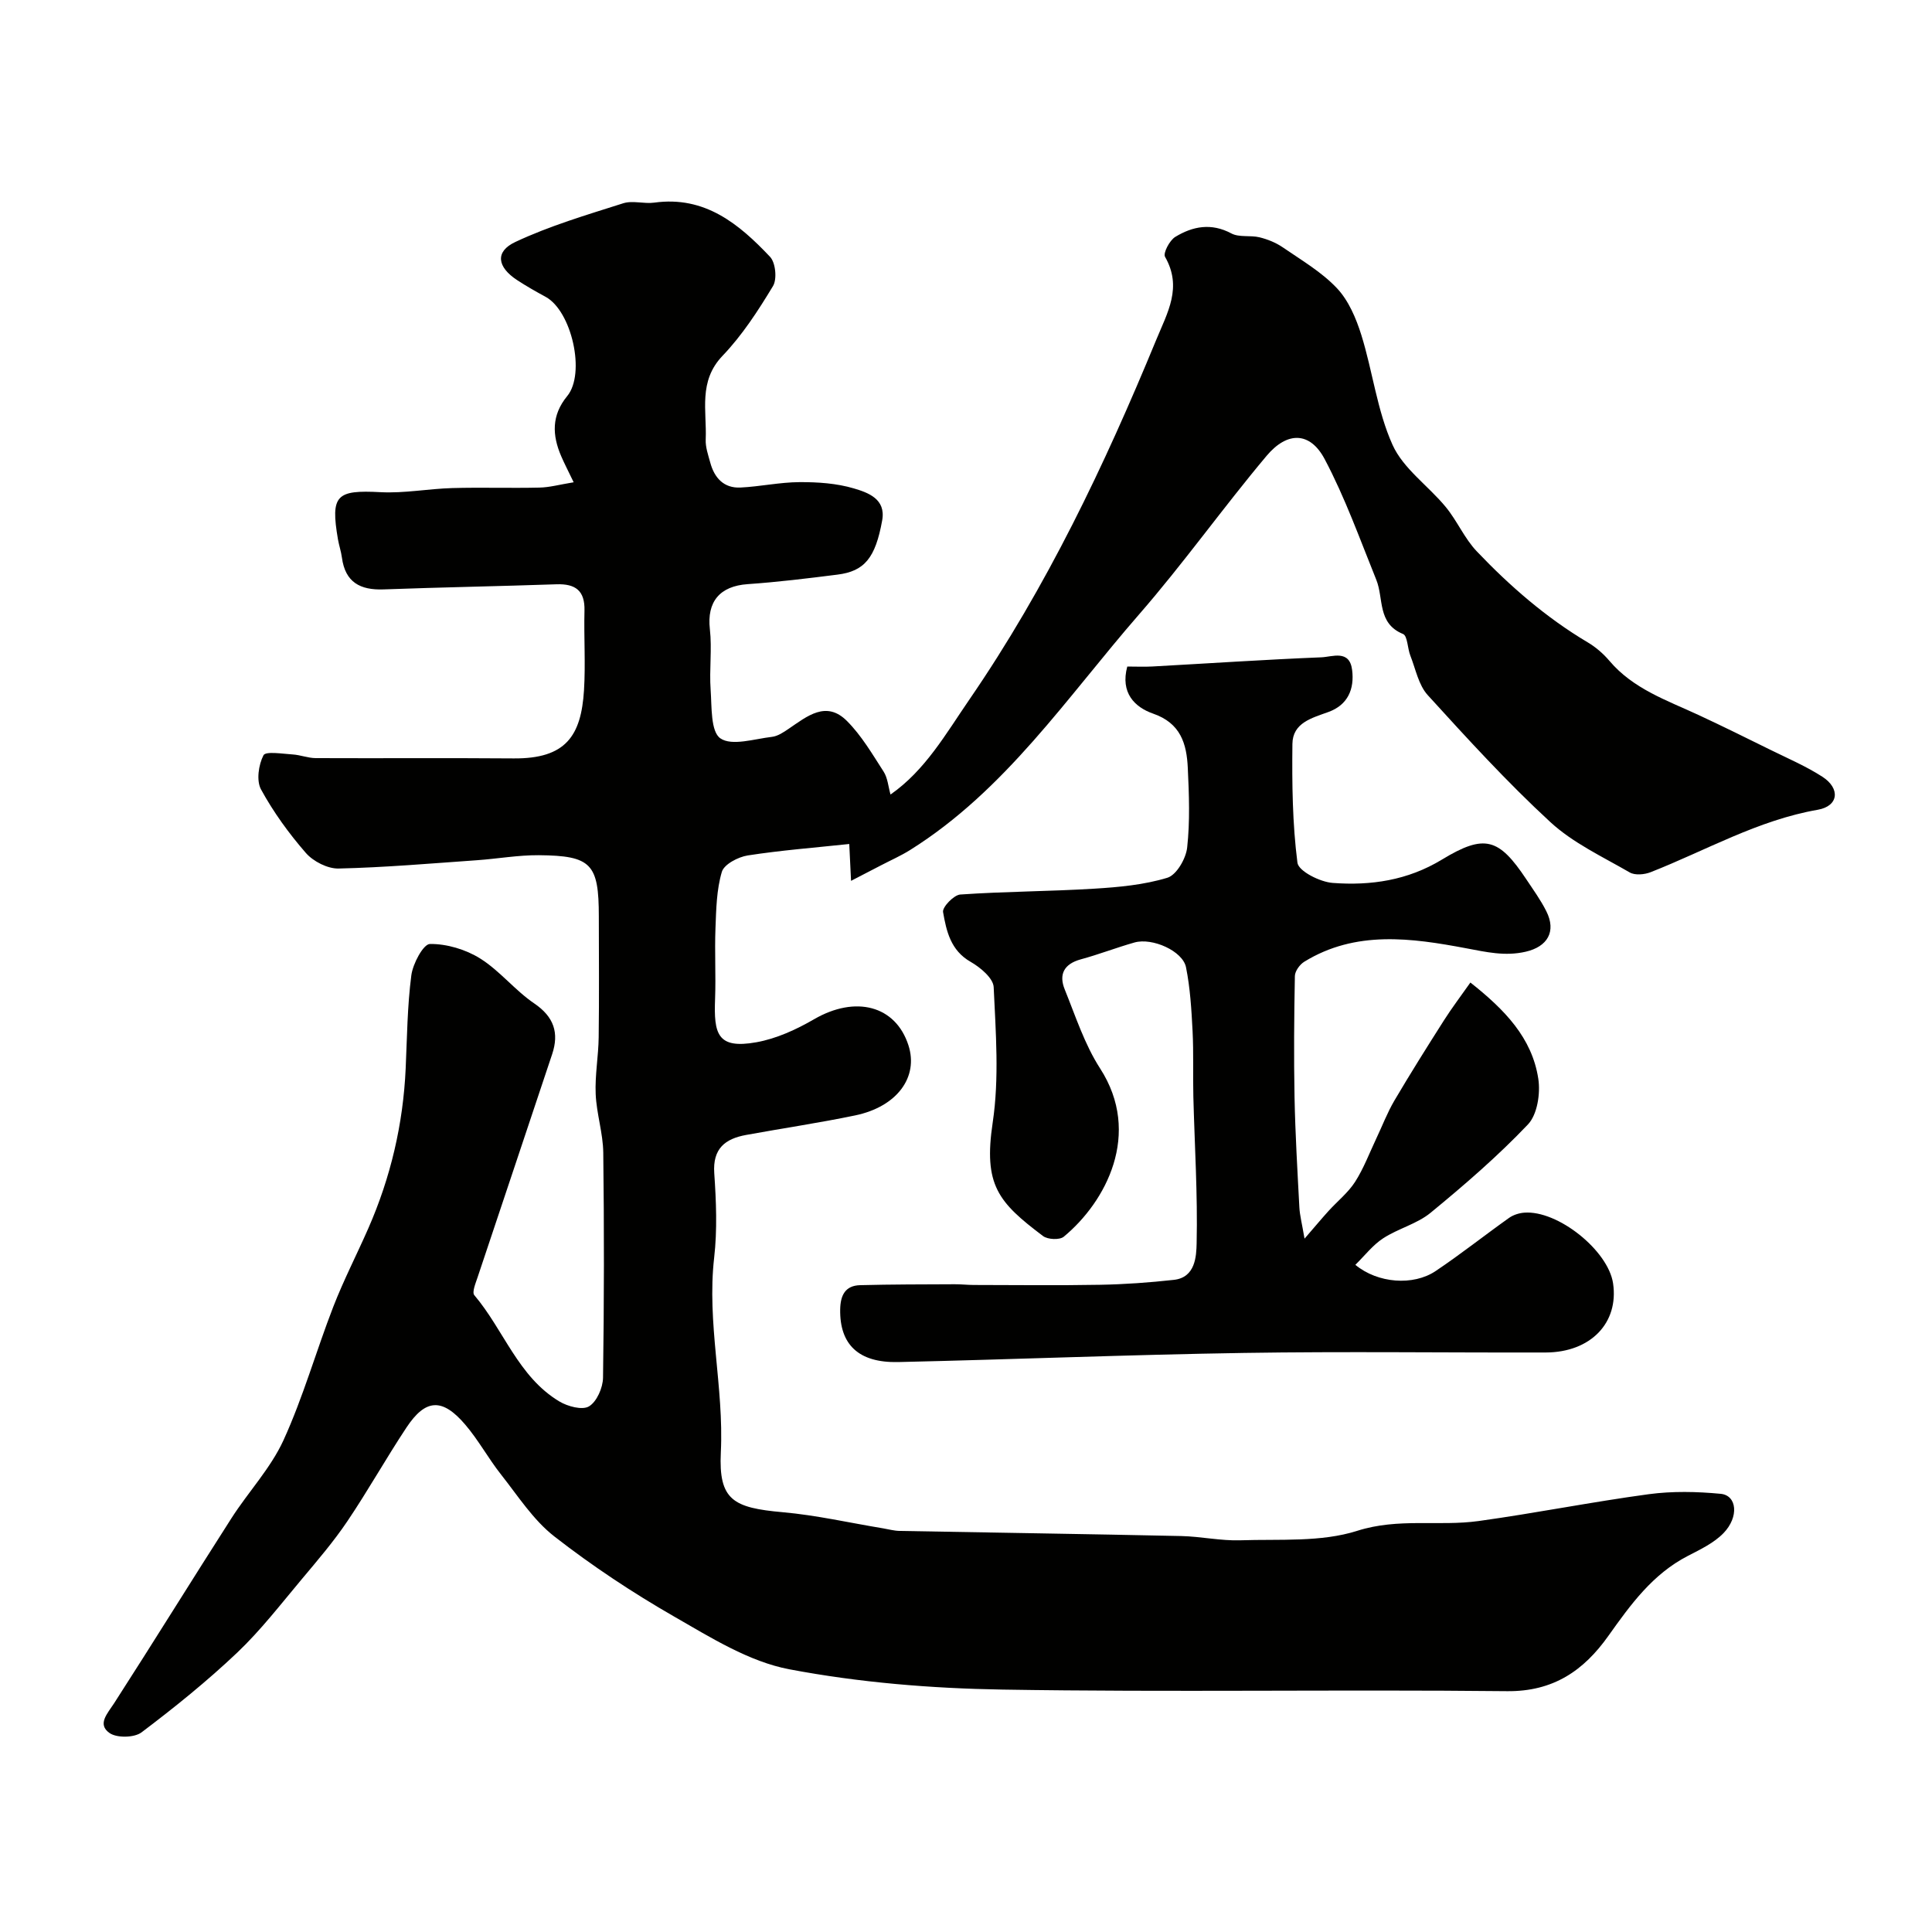
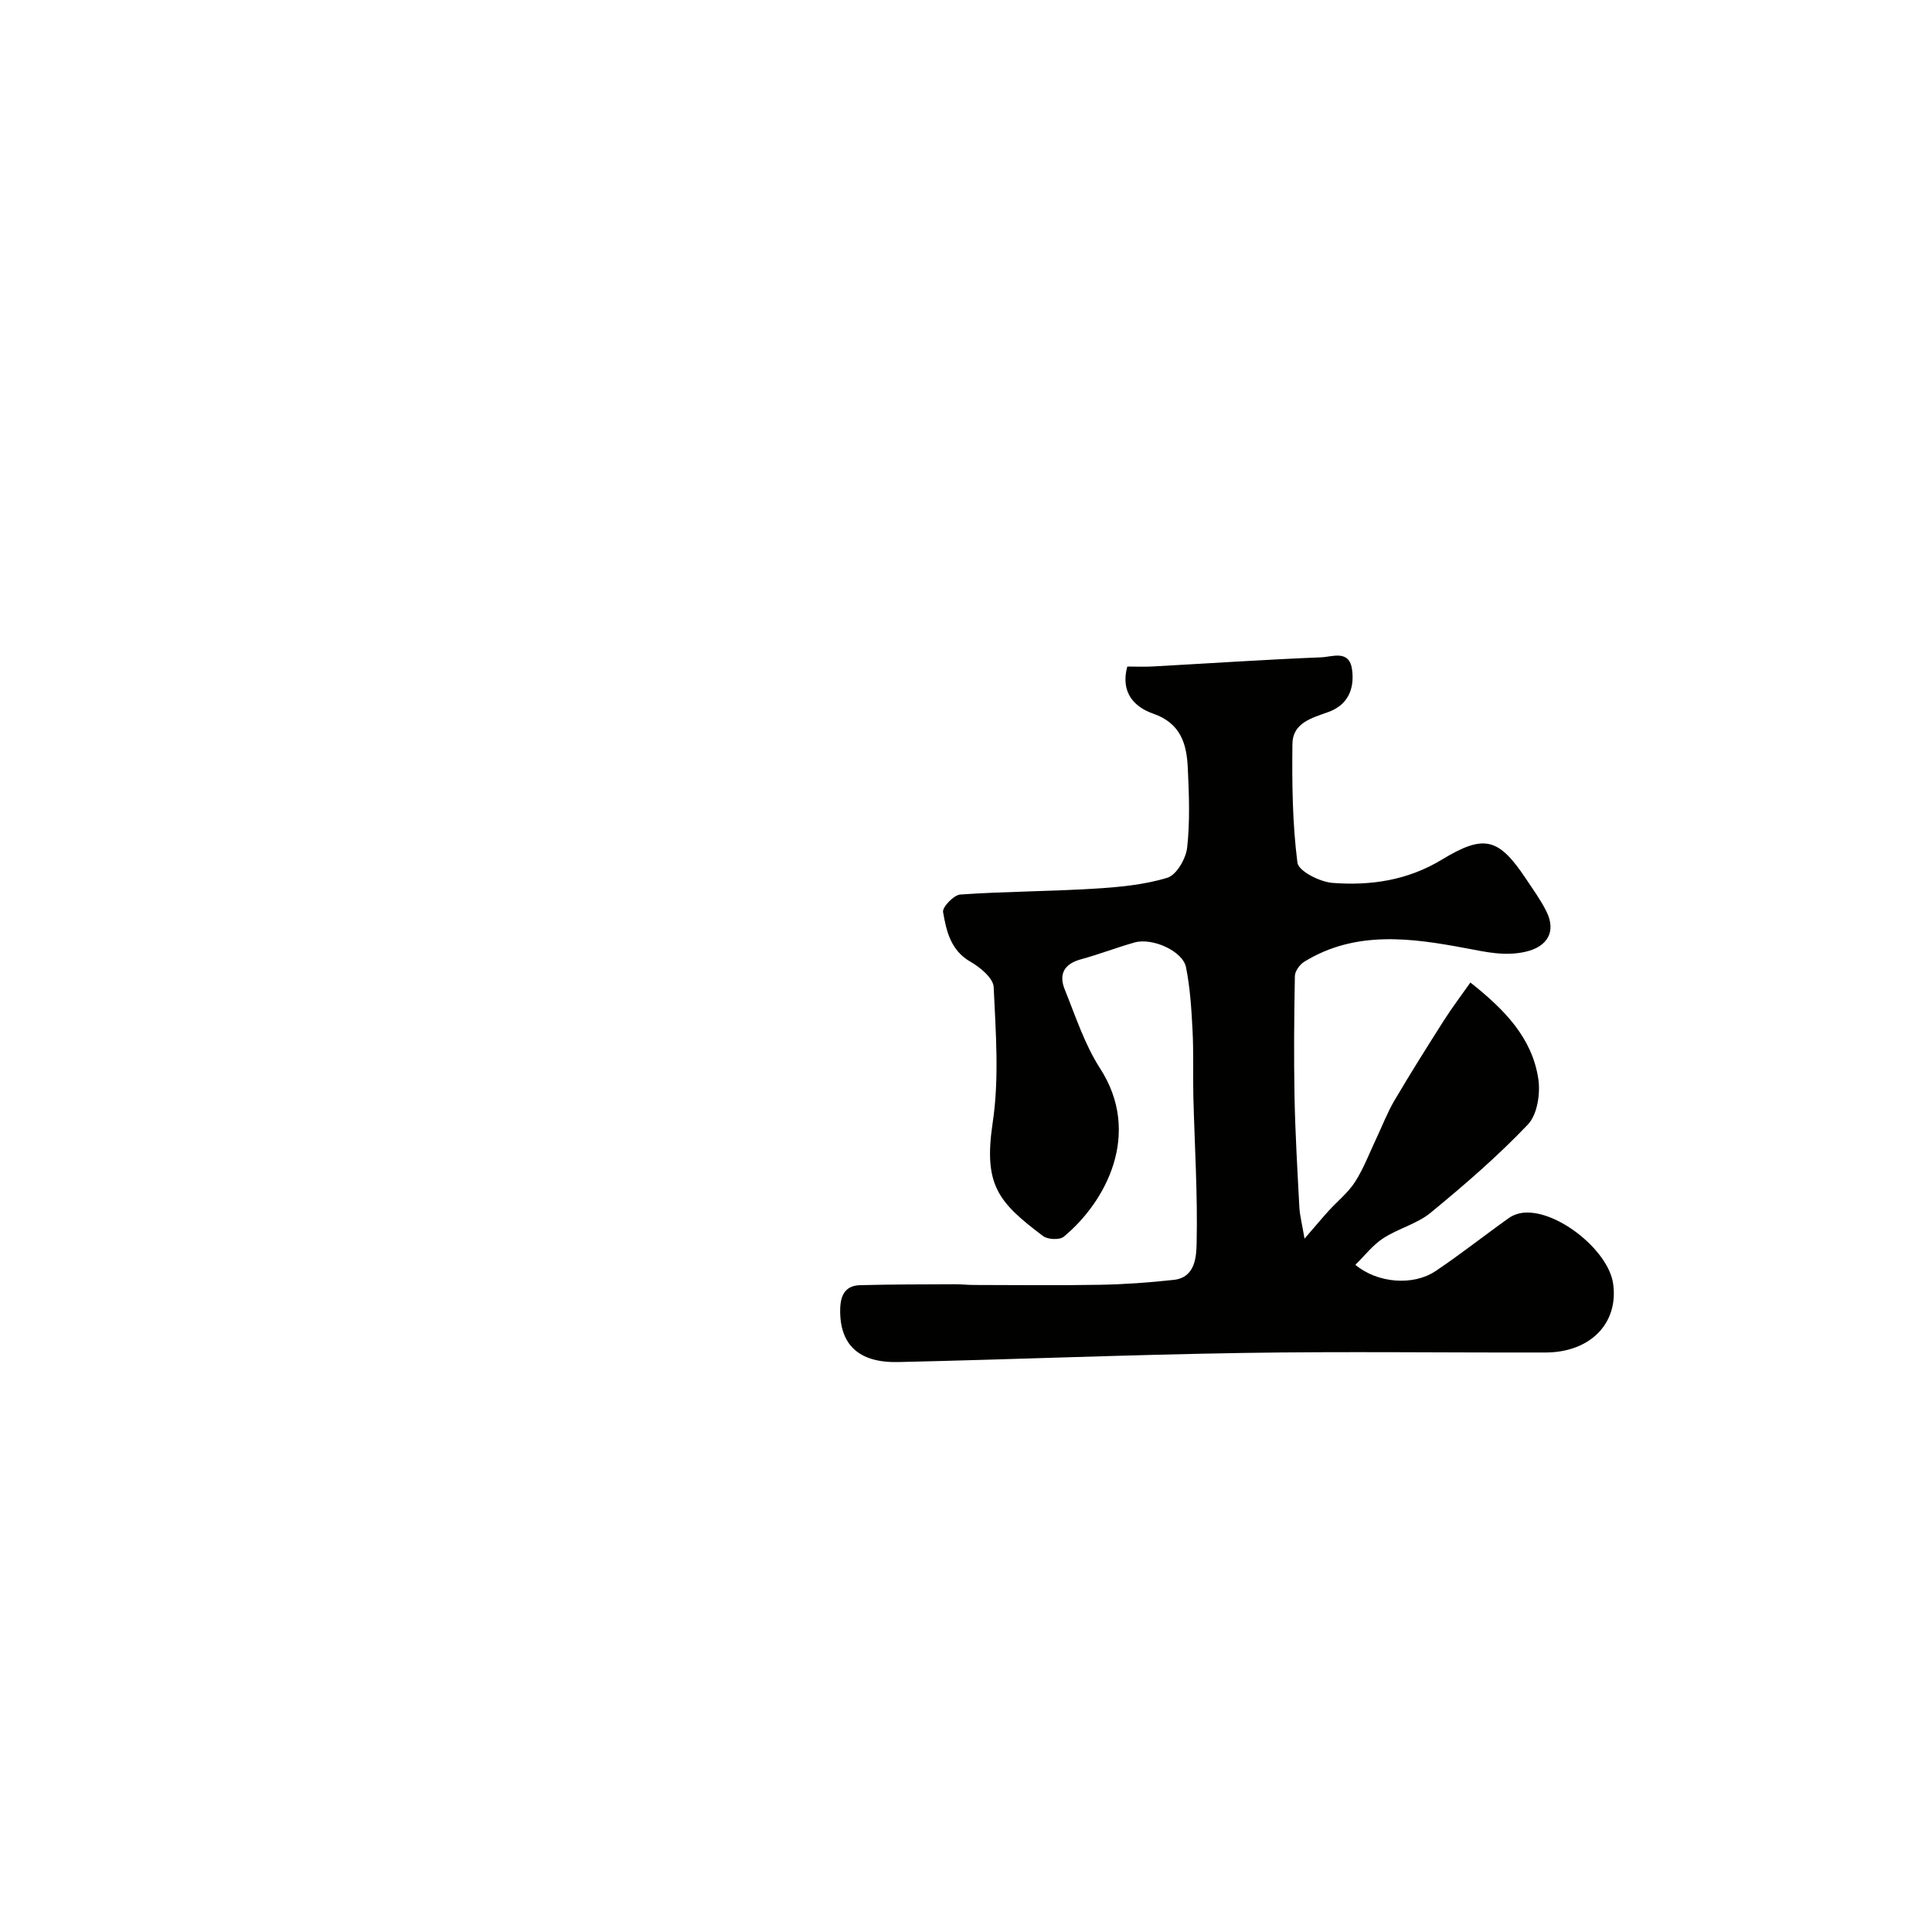
<svg xmlns="http://www.w3.org/2000/svg" enable-background="new 0 0 400 400" viewBox="0 0 400 400">
  <g fill="#010100">
-     <path d="m118.77 99.85c-1.2-2.5-1.95-3.93-2.58-5.4-1.88-4.36-2.03-8.46 1.24-12.44 3.87-4.7.92-17.62-4.46-20.55-2.01-1.09-4-2.22-5.91-3.47-4.12-2.7-4.63-5.89-.37-7.89 7.13-3.35 14.79-5.61 22.33-8.01 1.97-.63 4.34.16 6.46-.14 10.44-1.44 17.52 4.41 23.95 11.22 1.15 1.21 1.48 4.62.61 6.06-3.07 5.08-6.37 10.18-10.45 14.44-5.06 5.29-3.23 11.41-3.48 17.33-.07 1.57.51 3.2.94 4.77.85 3.17 2.81 5.33 6.25 5.17 4.09-.2 8.15-1.1 12.23-1.12 3.77-.02 7.68.24 11.25 1.3 2.9.86 6.67 2.16 5.87 6.6-1.4 7.81-3.67 10.55-9.27 11.25-6.17.78-12.36 1.54-18.57 1.97-5.82.4-8.48 3.67-7.84 9.31.47 4.14-.14 8.39.16 12.56.25 3.52-.02 8.66 2.02 10.06 2.38 1.63 7.03.11 10.66-.31 1.22-.14 2.43-.96 3.5-1.69 3.79-2.57 7.74-5.91 12.04-1.6 3.01 3.01 5.25 6.85 7.59 10.48.84 1.3.96 3.07 1.43 4.75 7.21-5.03 11.45-12.57 16.36-19.71 15.95-23.23 27.94-48.43 38.63-74.37 2.37-5.76 5.47-10.91 1.85-17.25-.44-.77.94-3.4 2.11-4.12 3.61-2.2 7.46-2.95 11.62-.72 1.62.86 3.92.34 5.82.8 1.68.41 3.39 1.1 4.81 2.07 3.87 2.66 8.05 5.1 11.22 8.46 2.42 2.56 3.98 6.25 5.06 9.7 2.35 7.53 3.26 15.64 6.46 22.74 2.22 4.94 7.42 8.49 11.02 12.87 2.37 2.88 3.88 6.52 6.43 9.19 6.86 7.2 14.35 13.72 22.97 18.84 1.67.99 3.23 2.34 4.49 3.83 4.93 5.81 11.89 8.16 18.46 11.21 5.01 2.33 9.96 4.78 14.92 7.23 3.61 1.78 7.35 3.38 10.71 5.55 3.75 2.43 3.37 6.07-.95 6.83-12.41 2.16-23.16 8.43-34.62 12.93-1.28.5-3.23.68-4.32.05-5.63-3.26-11.75-6.1-16.45-10.44-8.94-8.24-17.18-17.27-25.38-26.28-1.9-2.09-2.5-5.4-3.6-8.19-.59-1.5-.57-4.07-1.51-4.46-5.36-2.19-3.97-7.35-5.53-11.21-3.4-8.41-6.46-17.01-10.69-24.99-3-5.66-7.7-5.82-12.02-.69-9.06 10.78-17.23 22.31-26.47 32.91-14.88 17.09-27.6 36.34-47.35 48.71-1.93 1.21-4.04 2.13-6.06 3.19-1.88.98-3.77 1.95-6.16 3.19-.14-2.99-.26-5.41-.37-7.63-7.13.76-14.12 1.3-21.02 2.37-1.99.31-4.9 1.84-5.36 3.4-1.1 3.7-1.17 7.76-1.32 11.69-.19 4.86.1 9.73-.08 14.59-.28 7.25.44 10.45 8.54 9 4.15-.74 8.27-2.63 11.96-4.77 8.56-4.96 16.86-2.86 19.53 5.39 2.13 6.58-2.34 12.71-11.01 14.52-7.49 1.56-15.07 2.67-22.6 4.05-4.34.79-6.94 2.82-6.59 7.92.4 5.81.64 11.72-.02 17.48-1.55 13.52 2.04 26.78 1.38 40.32-.48 9.89 2.58 11.48 12.84 12.39 6.97.62 13.85 2.2 20.77 3.34 1.13.19 2.26.51 3.39.53 19.43.36 38.87.64 58.3 1.06 4.11.09 8.22 1.02 12.3.88 8.1-.27 16.65.43 24.16-1.96 8.54-2.72 16.86-.88 25.16-2.03 11.76-1.63 23.42-3.96 35.18-5.55 4.9-.66 9.99-.55 14.92-.08 3.35.32 3.83 4.77.57 8.14-1.98 2.04-4.78 3.37-7.37 4.71-7.3 3.76-11.88 10.11-16.47 16.57-5.08 7.16-11.38 11.54-20.98 11.44-34.82-.37-69.66.24-104.48-.33-14.74-.24-29.64-1.46-44.1-4.2-8.35-1.58-16.26-6.56-23.84-10.91-8.62-4.95-16.98-10.49-24.81-16.59-4.37-3.4-7.54-8.39-11.05-12.83-2.63-3.33-4.67-7.13-7.42-10.34-4.74-5.55-8.21-5.35-12.16.62-4.23 6.38-7.97 13.08-12.25 19.42-2.83 4.2-6.16 8.08-9.42 11.97-4.34 5.17-8.49 10.57-13.36 15.2-6.23 5.91-12.96 11.34-19.82 16.52-1.49 1.12-5.1 1.19-6.61.14-2.62-1.82-.44-4.04.93-6.16 8.19-12.72 16.14-25.58 24.3-38.32 3.49-5.45 8.11-10.34 10.77-16.14 4.08-8.93 6.76-18.48 10.32-27.66 2.14-5.51 4.86-10.78 7.24-16.2 4.63-10.55 7.22-21.59 7.74-33.11.29-6.44.34-12.91 1.17-19.28.31-2.42 2.49-6.48 3.85-6.5 3.49-.04 7.41 1.13 10.41 3.01 4.07 2.55 7.19 6.59 11.19 9.3 4.09 2.78 5.17 6.11 3.71 10.5-5.12 15.42-10.32 30.82-15.45 46.23-.4 1.2-1.18 3.06-.67 3.67 6.09 7.18 9.08 16.89 17.6 22 1.73 1.04 4.77 1.86 6.15 1.02 1.61-.97 2.87-3.85 2.9-5.93.23-15.53.24-31.06.05-46.59-.05-4.05-1.4-8.08-1.57-12.14-.17-3.9.57-7.83.62-11.75.11-8.33.04-16.66.03-25 0-10.91-1.53-12.61-12.45-12.7-4.26-.03-8.51.74-12.78 1.04-9.55.67-19.09 1.5-28.65 1.72-2.27.05-5.23-1.46-6.77-3.22-3.52-4.04-6.73-8.47-9.29-13.16-.99-1.82-.51-5.1.51-7.07.46-.88 3.94-.3 6.04-.17 1.6.1 3.18.75 4.77.76 13.66.06 27.33-.05 40.99.06 10.81.09 13.97-4.68 14.56-14.1.34-5.48-.04-11 .1-16.49.11-4.15-1.87-5.59-5.79-5.46-11.93.41-23.87.62-35.8 1.06-4.85.18-7.95-1.48-8.63-6.59-.17-1.27-.6-2.51-.82-3.78-1.57-9.16-.34-10.25 8.81-9.76 4.92.26 9.89-.71 14.85-.85 6.02-.17 12.05.04 18.07-.1 2.08-.04 4.13-.62 7.07-1.1z" />
    <path d="m233.39 138c1.88 0 3.53.08 5.18-.01 11.67-.64 23.33-1.43 35.01-1.9 2.26-.09 5.82-1.66 6.36 2.6.51 3.98-.9 7.26-4.88 8.71-3.45 1.26-7.43 2.23-7.48 6.63-.09 8.2 0 16.47 1.04 24.58.22 1.75 4.67 4 7.31 4.19 7.88.59 15.51-.52 22.62-4.84 8.84-5.37 11.79-4.42 17.45 4.08 1.44 2.17 2.99 4.3 4.15 6.62 2.11 4.2.25 7.35-4.3 8.39-4.27.97-8.09.07-12.35-.73-11.22-2.11-22.83-3.76-33.47 2.8-.93.57-1.92 1.94-1.94 2.95-.16 8.36-.23 16.74-.07 25.1.15 7.6.6 15.2 1 22.8.09 1.66.53 3.3 1.07 6.48 2.31-2.67 3.6-4.22 4.96-5.72 1.83-2.02 4.05-3.78 5.5-6.03 1.79-2.8 2.98-5.99 4.41-9.01 1.24-2.61 2.27-5.34 3.73-7.82 3.31-5.62 6.78-11.14 10.28-16.64 1.64-2.58 3.5-5.02 5.46-7.81 7.08 5.6 12.77 11.44 14.06 19.94.46 3.04-.2 7.4-2.15 9.45-6.24 6.56-13.14 12.52-20.15 18.28-2.81 2.31-6.71 3.26-9.81 5.28-2.16 1.4-3.81 3.58-5.77 5.5 4.64 3.84 12 4.38 16.6 1.3 5.21-3.49 10.13-7.4 15.24-11.03.87-.61 2.05-.99 3.12-1.07 6.94-.55 17.39 7.82 18.4 14.64 1.21 8.18-4.65 14.28-13.94 14.31-20.83.05-41.66-.24-62.49.09-23.87.37-47.73 1.35-71.59 1.89-8.23.18-12.11-3.66-12-10.88.05-2.92 1.02-4.96 4.14-5.04 6.52-.17 13.05-.16 19.58-.19 1.33-.01 2.65.15 3.98.15 8.7.01 17.4.12 26.1-.04 5.1-.09 10.22-.46 15.29-1.02 4.46-.49 4.65-4.88 4.71-7.57.23-10.12-.42-20.25-.68-30.38-.11-4.52.07-9.05-.16-13.56-.23-4.42-.49-8.89-1.36-13.21-.68-3.37-6.97-6.17-10.66-5.13-3.75 1.06-7.39 2.48-11.15 3.5-3.46.95-4.56 3.12-3.3 6.22 2.24 5.54 4.12 11.39 7.32 16.35 8.73 13.52 1.2 27.64-7.52 34.85-.86.71-3.33.59-4.29-.14-9.31-7.02-12.36-10.55-10.42-23.52 1.37-9.16.63-18.68.2-28.02-.09-1.85-2.76-4.08-4.77-5.23-4.15-2.36-5.02-6.38-5.71-10.31-.18-1.02 2.23-3.54 3.57-3.63 9.23-.64 18.5-.64 27.74-1.21 5.09-.31 10.3-.79 15.13-2.26 1.89-.57 3.85-3.96 4.1-6.26.6-5.43.39-10.99.13-16.47-.23-5-1.46-9.29-7.23-11.27-3.72-1.31-6.78-4.26-5.3-9.73z" />
  </g>
</svg>